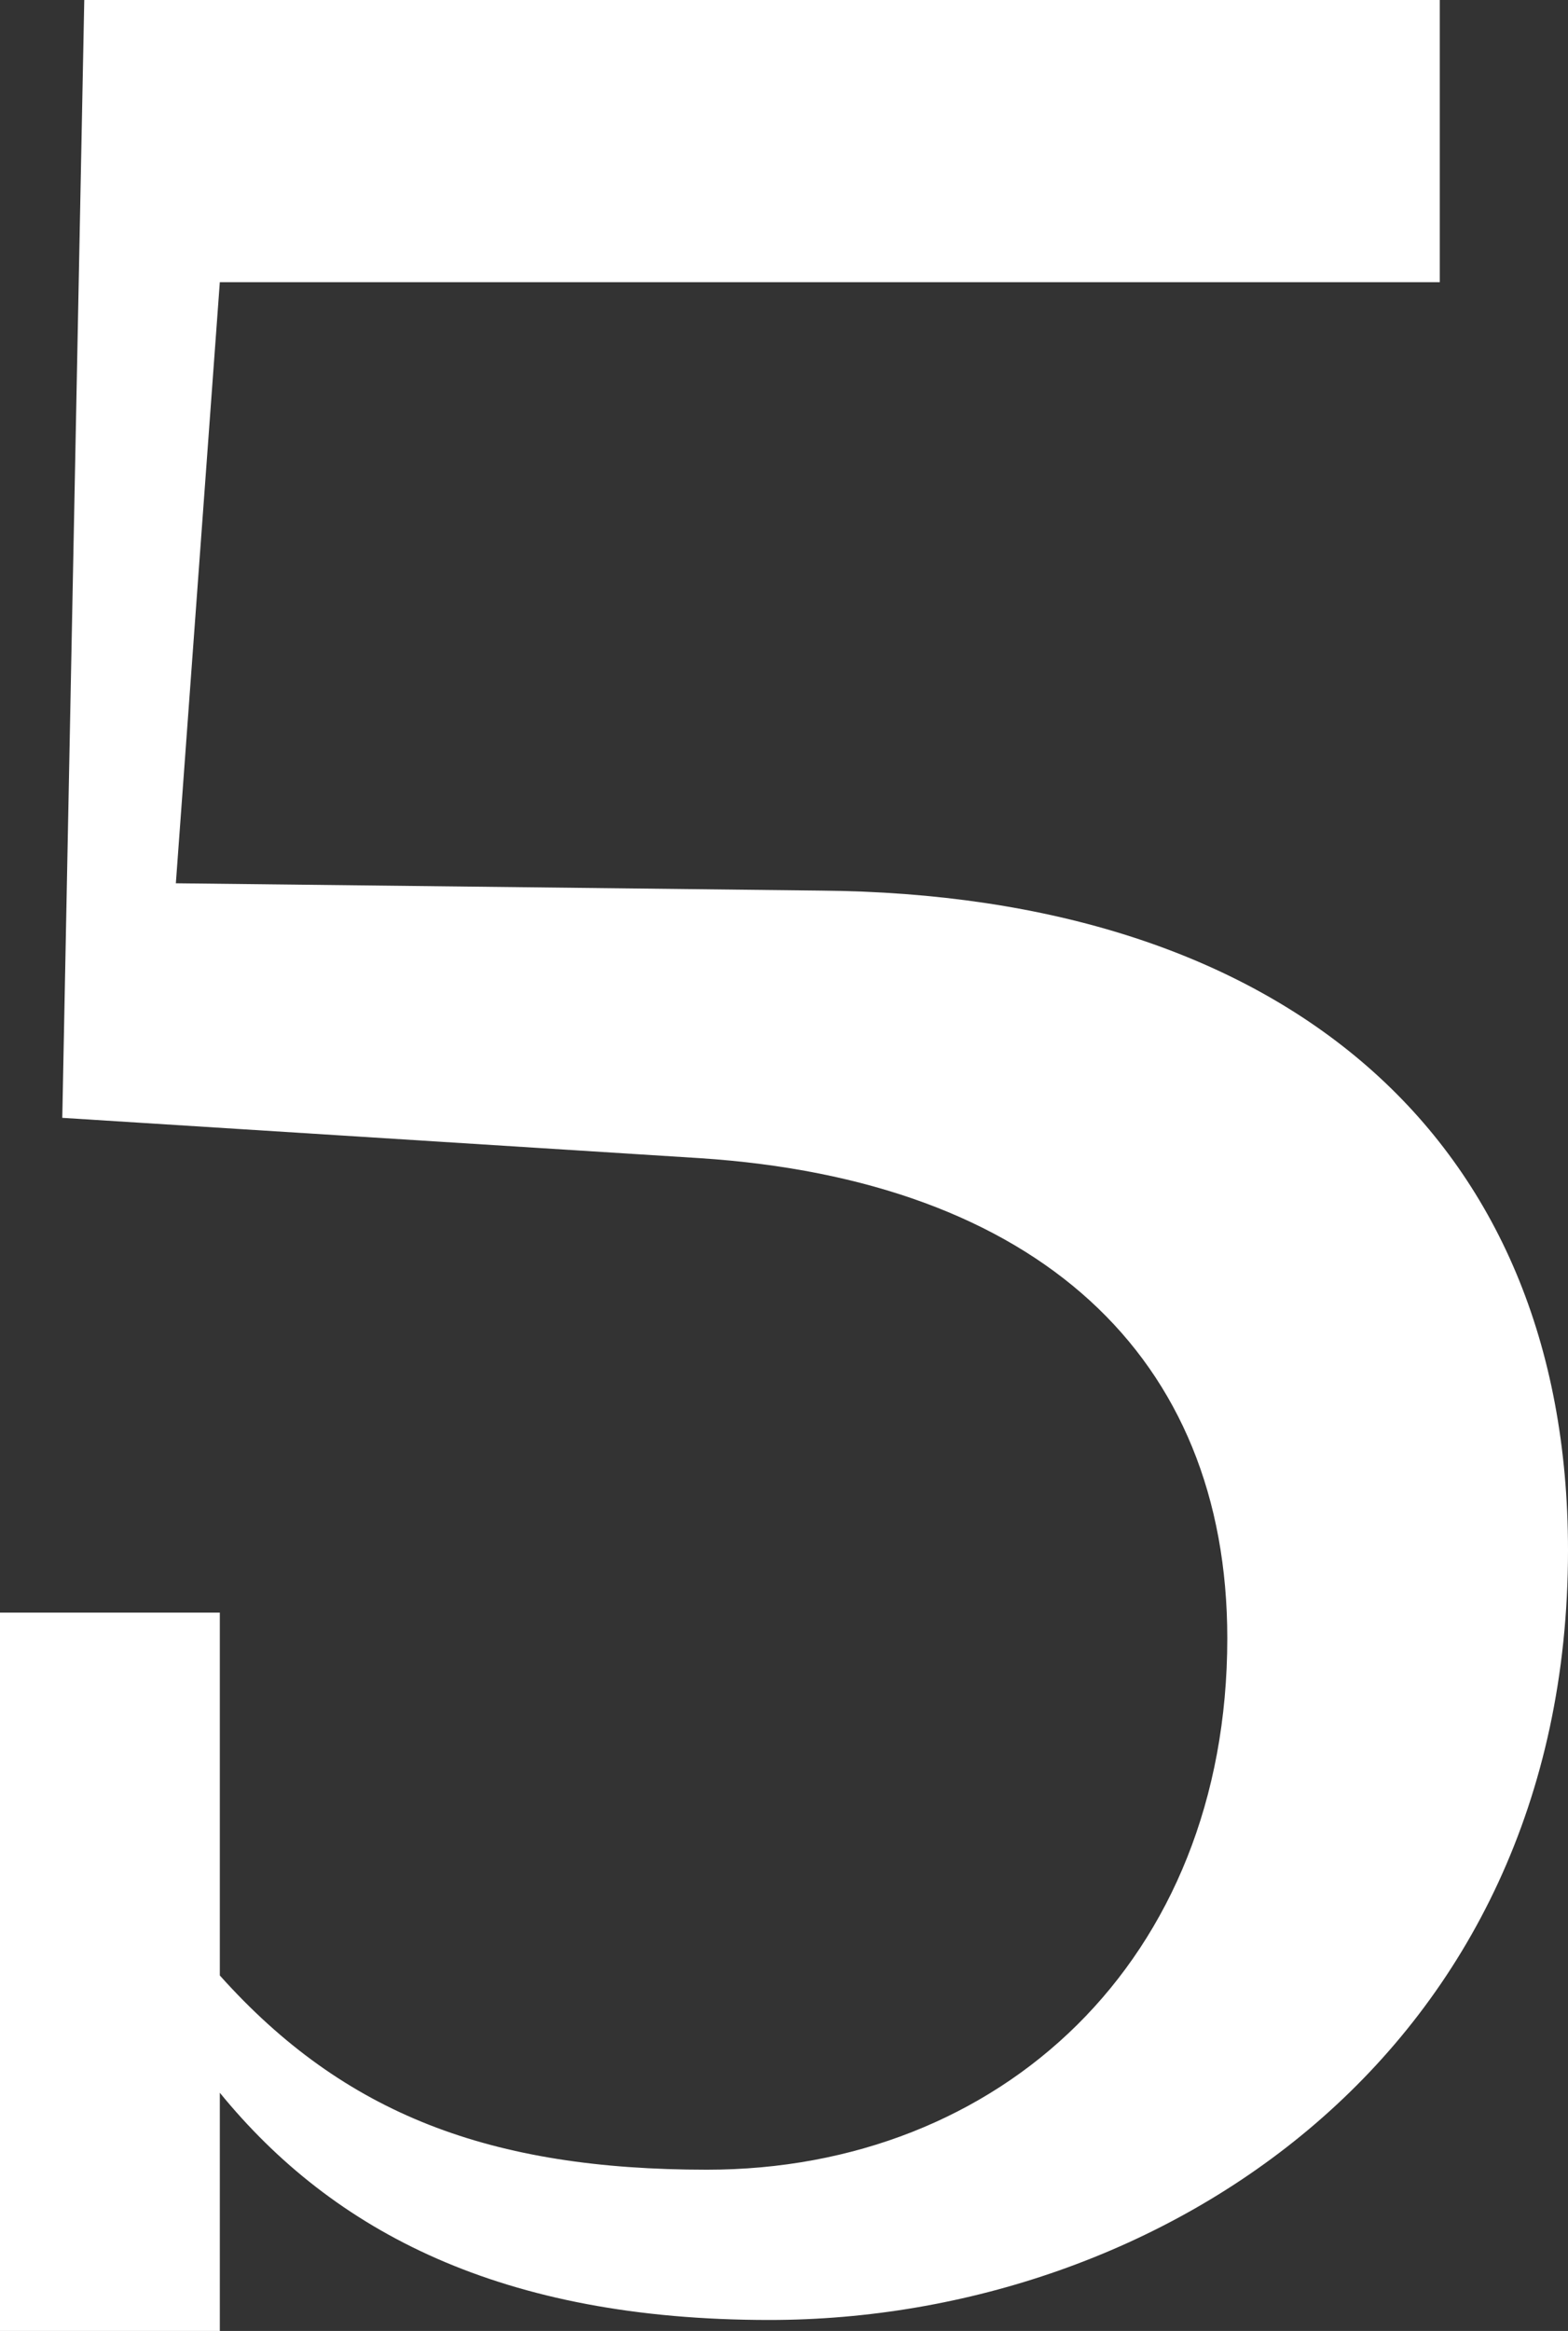
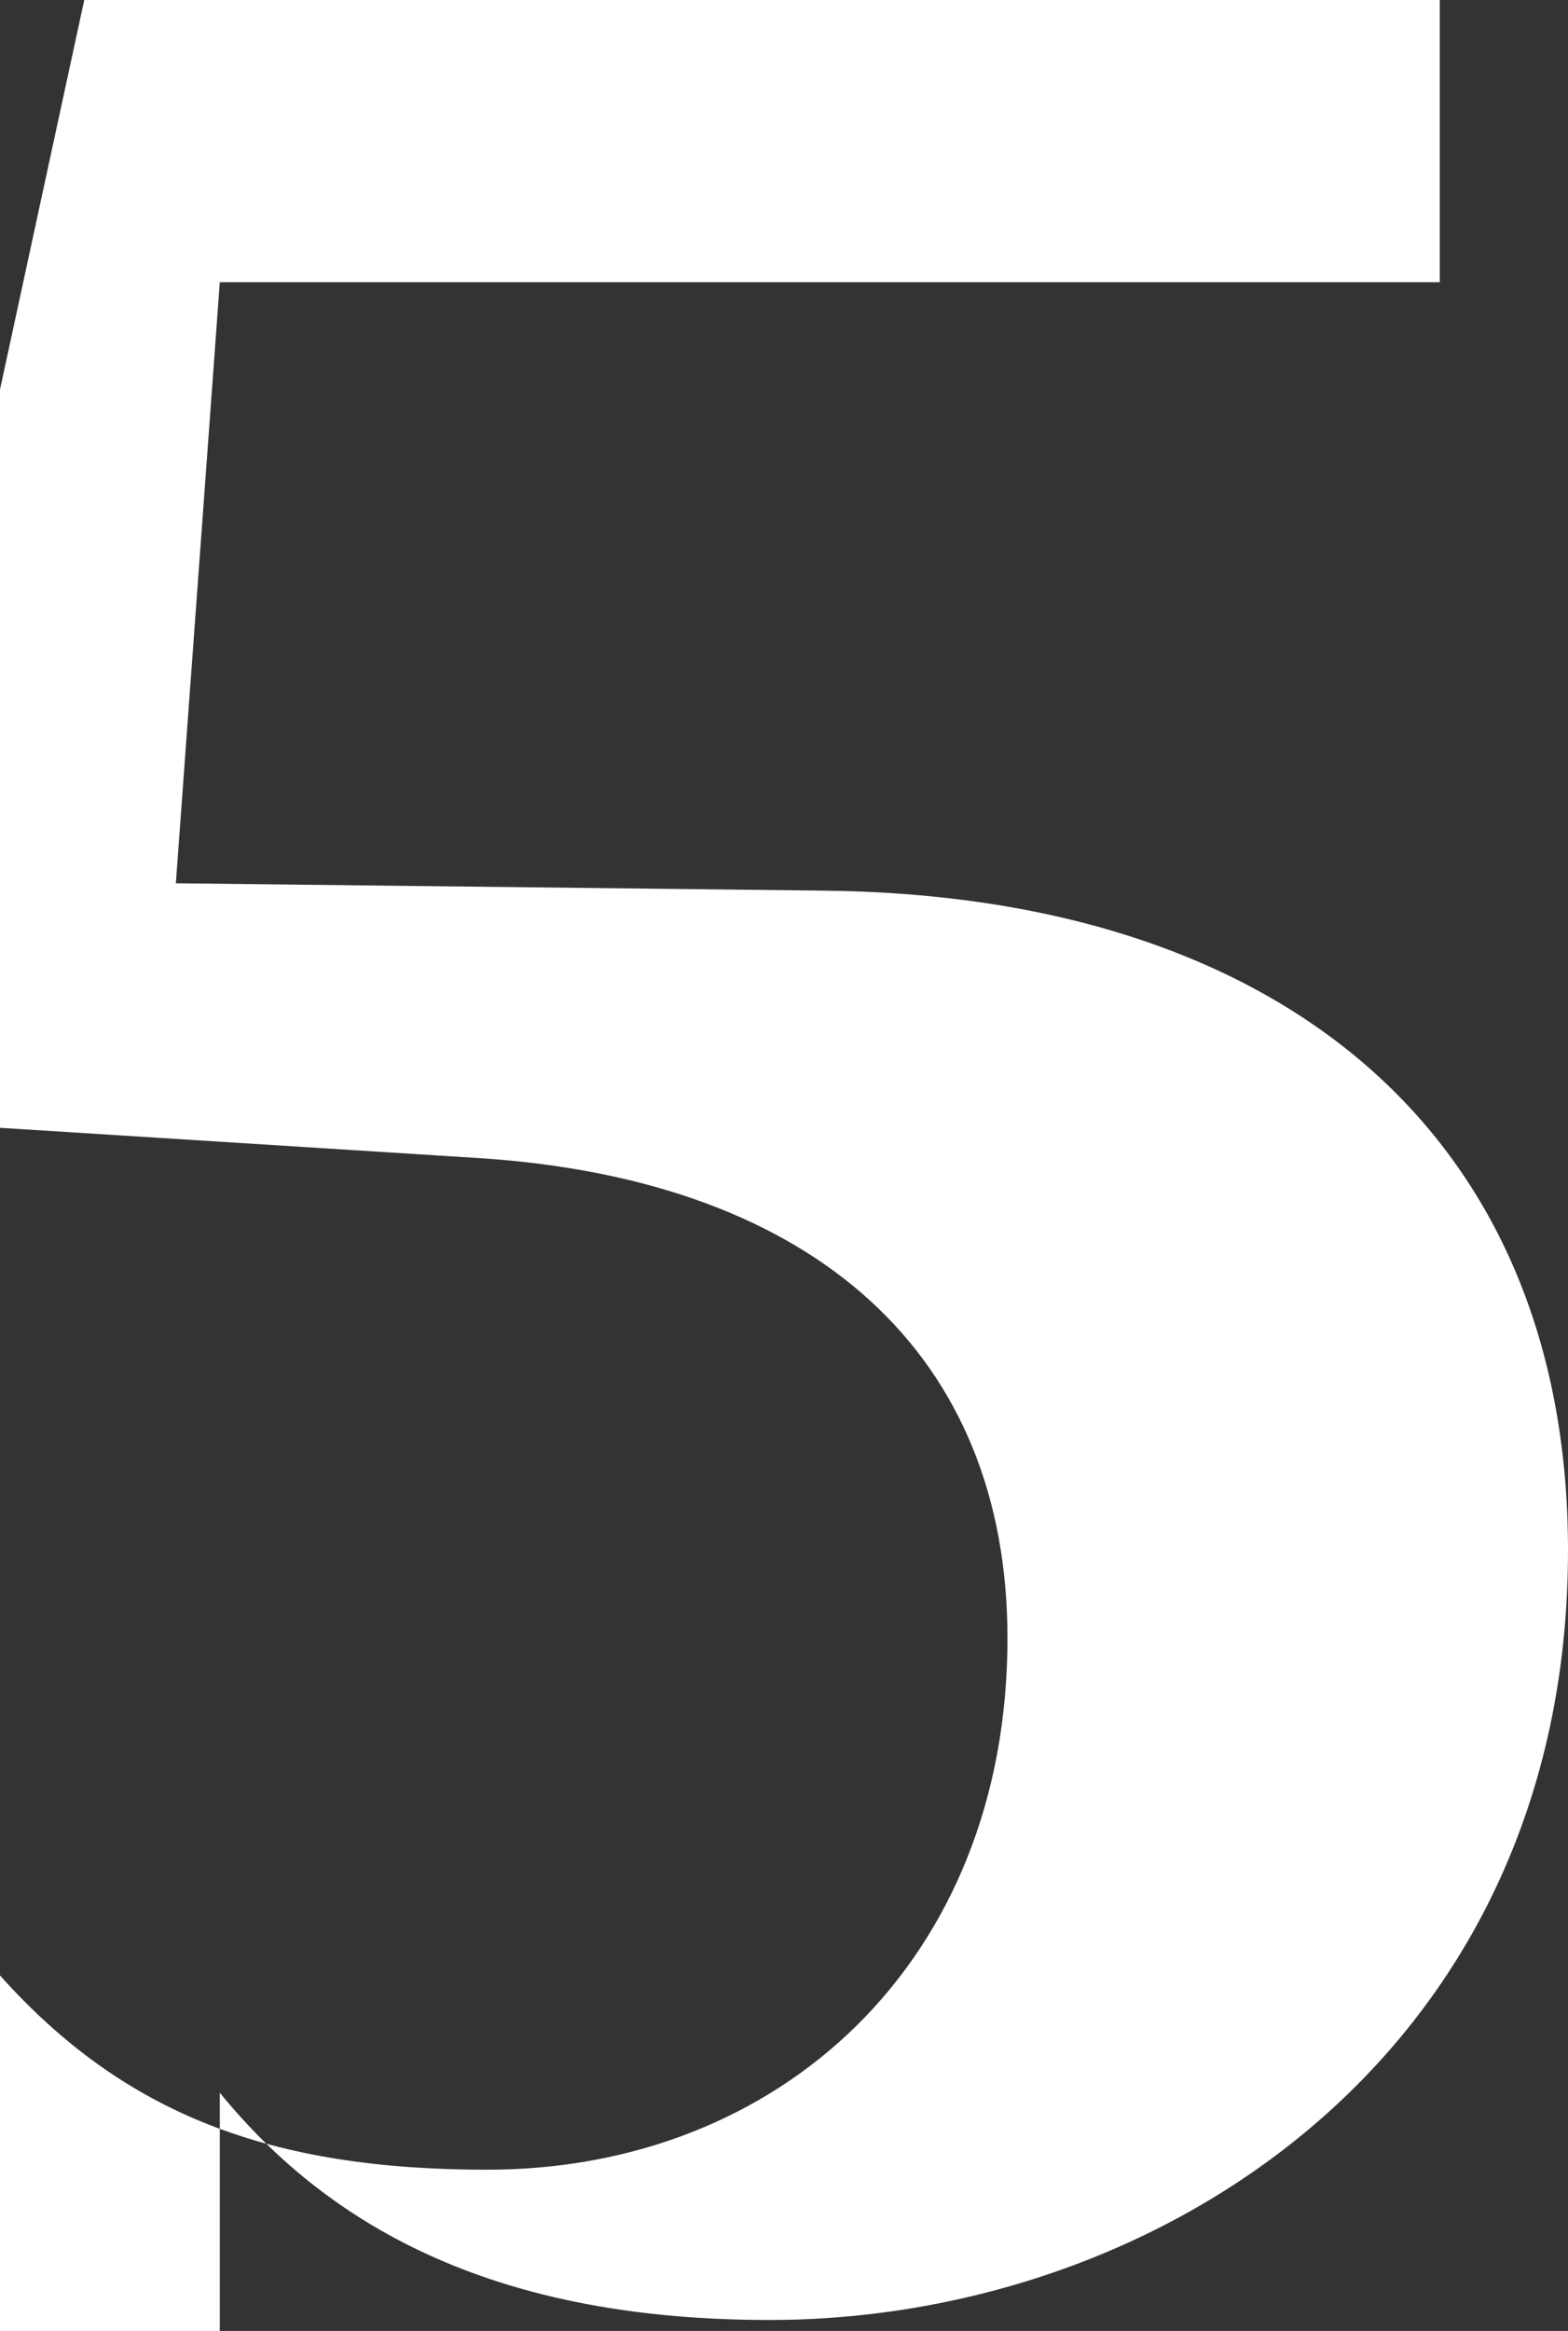
<svg xmlns="http://www.w3.org/2000/svg" data-name="レイヤー 2" viewBox="0 0 29.96 44.52">
  <rect x="0" y="0" width="29.96" height="44.52" fill="#333333" stroke="none" />
  <defs>
    <style>
.cls-1 { fill: #fff; }
</style>
  </defs>
  <g data-name="レイヤー 1">
-     <path class="cls-1" d="M0,44.52v-13.72H4.2v6.93c2.38,2.66,5.18,3.71,9.31,3.71,5.6,0,9.94-3.99,9.94-10.15,0-5.39-3.64-8.75-10.08-9.17l-12.18-.77L1.61,0H27.51V5.39H4.2l-.84,11.48,12.32,.14c8.82,.07,14.28,4.69,14.28,12.6,0,9.59-7.77,14.7-15.26,14.7-5.11,0-8.33-1.68-10.5-4.34v4.55H0Z" />
+     <path class="cls-1" d="M0,44.52v-13.72v6.93c2.38,2.66,5.18,3.71,9.31,3.71,5.6,0,9.94-3.99,9.94-10.15,0-5.39-3.64-8.75-10.08-9.17l-12.18-.77L1.61,0H27.51V5.39H4.2l-.84,11.48,12.32,.14c8.82,.07,14.28,4.69,14.28,12.6,0,9.59-7.77,14.7-15.26,14.7-5.11,0-8.33-1.68-10.5-4.34v4.55H0Z" />
  </g>
</svg>